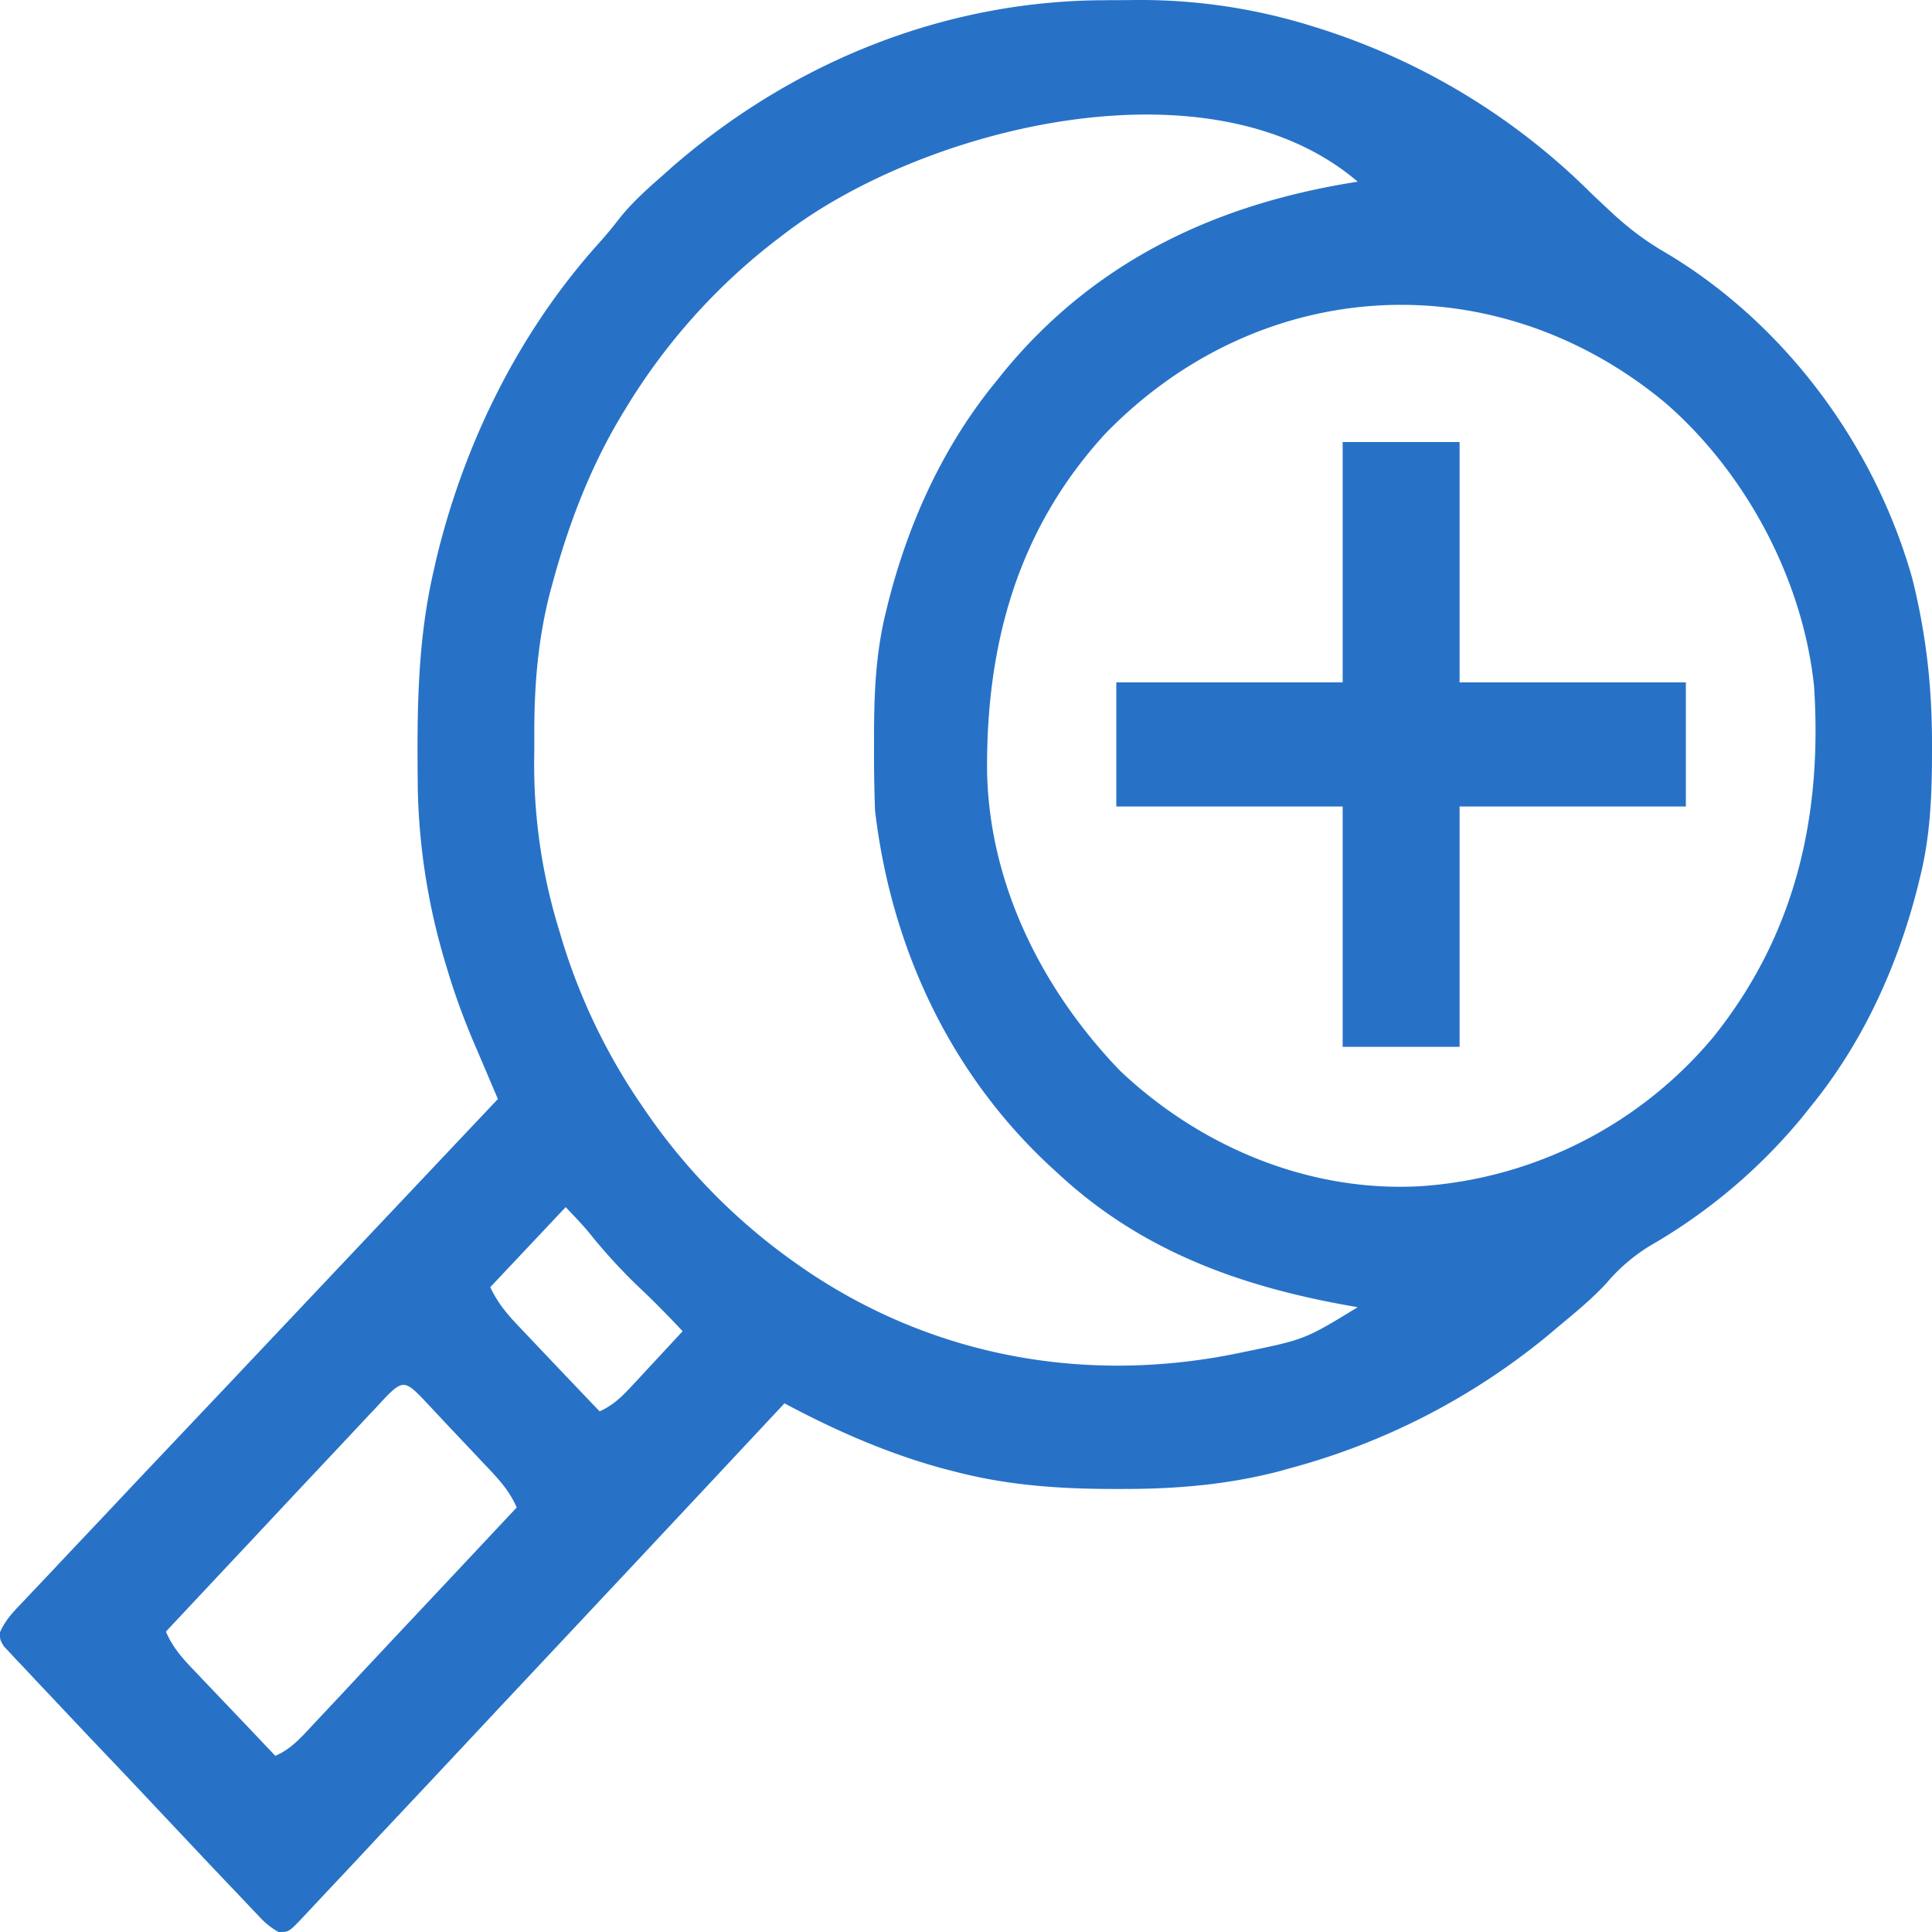
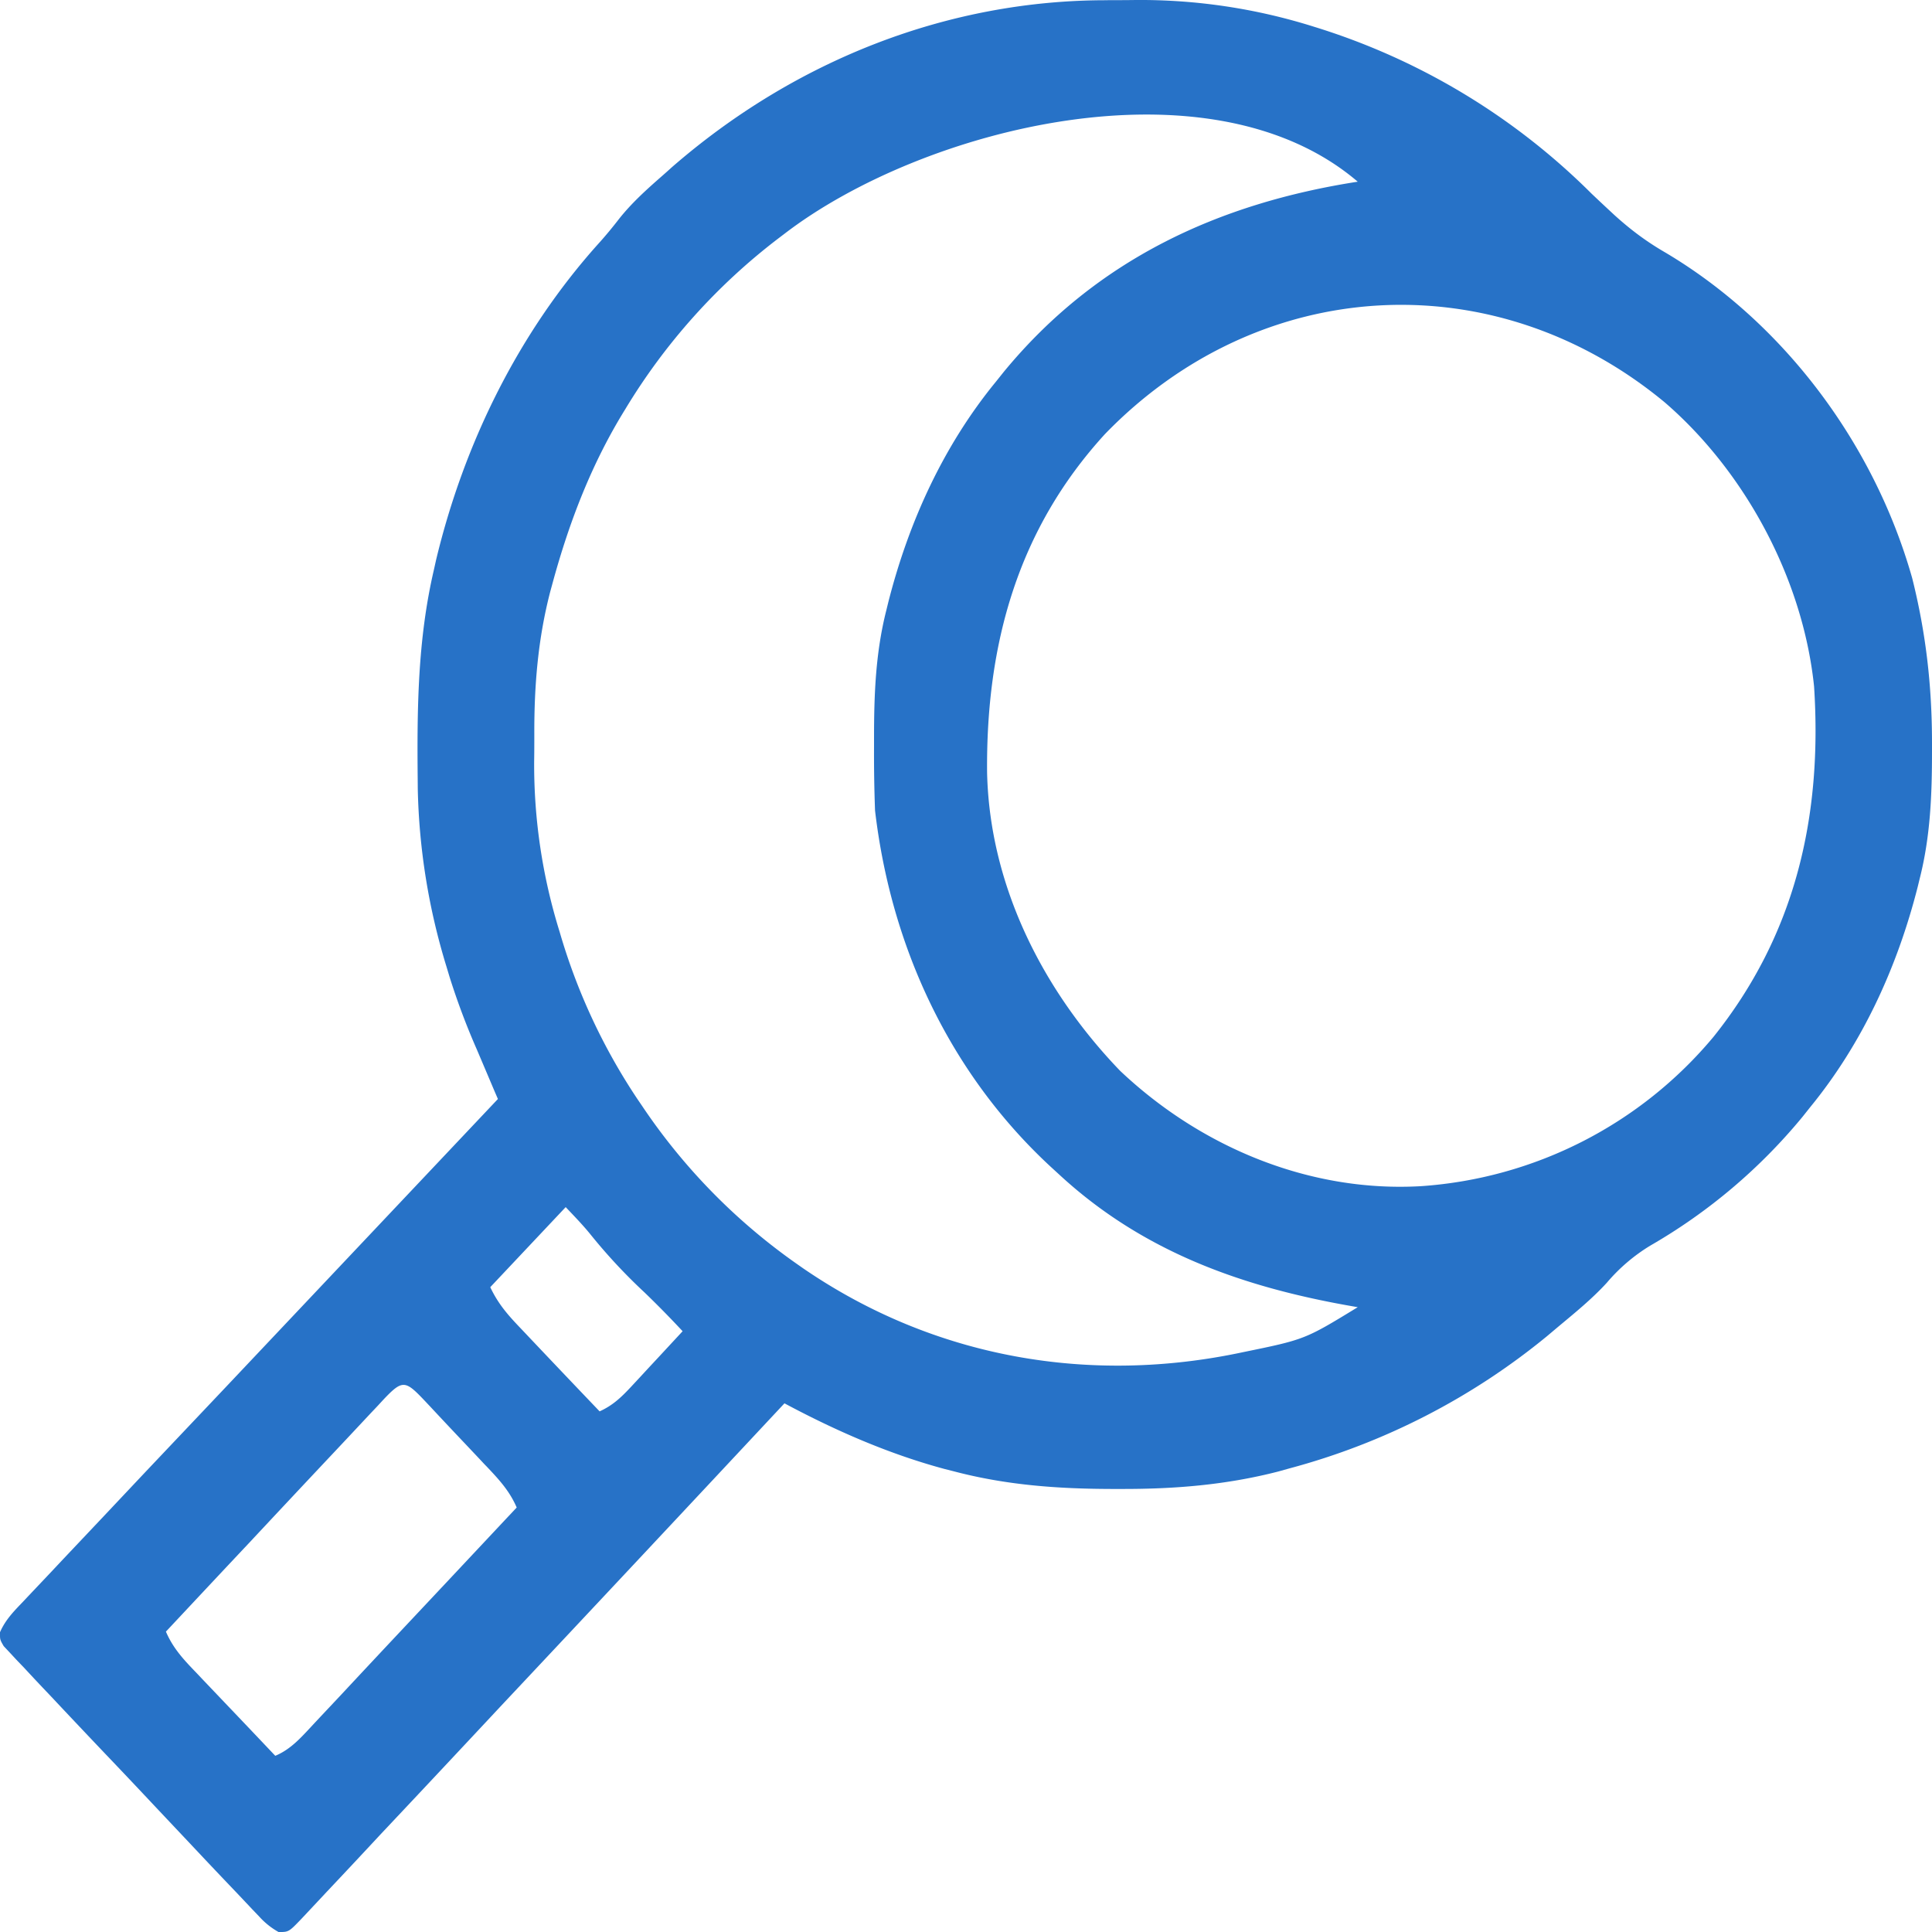
<svg xmlns="http://www.w3.org/2000/svg" width="25" height="25" fill="none">
  <path fill="#2772C7" d="M14.332.002c.122 0 .243 0 .365-.002a7.479 7.479 0 0 1 2.306.346 8.71 8.71 0 0 1 3.592 2.16 29.931 29.931 0 0 0 .299.28c.21.19.414.342.656.482 1.511.897 2.695 2.45 3.194 4.214.177.706.255 1.388.256 2.119v.116c0 .566-.02 1.103-.159 1.652l-.025.103c-.266 1.048-.718 2.03-1.39 2.852l-.101.127a7.216 7.216 0 0 1-1.97 1.667 2.31 2.31 0 0 0-.563.481c-.195.213-.417.392-.636.575l-.139.117a8.853 8.853 0 0 1-3.332 1.71l-.143.04c-.68.175-1.344.228-2.041.226h-.127c-.69-.002-1.354-.05-2.027-.227l-.126-.032c-.72-.194-1.408-.495-2.07-.849l-.1.107a1966.318 1966.318 0 0 1-3.575 3.816 508.569 508.569 0 0 1-1.554 1.657 129.06 129.06 0 0 1-.692.739l-.253.27-.075.08c-.166.173-.166.173-.298.172a.98.98 0 0 1-.248-.198l-.09-.094-.098-.104-.104-.11a88.985 88.985 0 0 1-.576-.608l-.494-.524c-.21-.224-.422-.448-.634-.67a156.463 156.463 0 0 1-.721-.763c-.11-.115-.218-.23-.326-.347l-.099-.103-.089-.096-.077-.082c-.049-.084-.049-.084-.048-.18.07-.161.18-.272.297-.394l.079-.084.265-.28.188-.2.515-.545.537-.57L2.9 17.972l1.159-1.227 2.384-2.524-.039-.09-.174-.41-.06-.141a9.21 9.21 0 0 1-.353-.94l-.04-.133a8.4 8.4 0 0 1-.371-2.301l-.001-.124c-.009-.918 0-1.806.208-2.702l.03-.135c.365-1.522 1.076-2.95 2.098-4.089.096-.106.185-.214.273-.328.158-.198.338-.362.527-.528.048-.042.097-.085.146-.13C10.282.78 12.268-.002 14.332.003Zm-4.181 3.023-.083.063a7.93 7.93 0 0 0-1.977 2.207c-.428.69-.719 1.44-.936 2.233l-.035.128c-.159.613-.208 1.215-.206 1.848 0 .115 0 .231-.002.347a7.272 7.272 0 0 0 .33 2.208 7.797 7.797 0 0 0 1.005 2.161l.06.088a7.8 7.8 0 0 0 1.99 2.037l.097.068c1.704 1.168 3.72 1.506 5.691 1.084.8-.164.8-.164 1.484-.582l-.086-.015c-1.394-.245-2.685-.695-3.77-1.695l-.12-.11c-1.286-1.191-2.06-2.816-2.27-4.607a19.625 19.625 0 0 1-.013-.822v-.117c0-.566.02-1.103.159-1.652l.025-.102c.266-1.048.718-2.031 1.39-2.852l.103-.129c1.207-1.468 2.797-2.185 4.582-2.463-1.923-1.642-5.637-.693-7.418.674Zm4.148 2.591c-1.123 1.227-1.542 2.709-1.526 4.386.035 1.48.738 2.834 1.722 3.855 1.06 1.002 2.469 1.574 3.892 1.492a5.407 5.407 0 0 0 3.787-1.934c1.05-1.313 1.41-2.833 1.3-4.533-.146-1.407-.905-2.79-1.933-3.676-2.2-1.821-5.238-1.658-7.242.41ZM7.32 15.62l-.976 1.036c.104.22.232.364.395.534a259.869 259.869 0 0 0 1.02 1.073c.17-.077.278-.18.407-.318l.118-.127.122-.132.124-.133.303-.327a13.06 13.06 0 0 0-.491-.5 7.166 7.166 0 0 1-.703-.755c-.1-.123-.21-.236-.319-.351Zm-2.352 2.484-.084.091-.09.095-.293.313-.203.216a442.721 442.721 0 0 0-1.08 1.152c-.358.38-.715.762-1.071 1.142.094.22.235.368.395.534l.088.093.28.294a224.083 224.083 0 0 1 .652.686c.202-.084.337-.24.486-.4l.087-.093.282-.3a280.034 280.034 0 0 1 .711-.76l.526-.56 1.032-1.1c-.094-.218-.234-.367-.392-.534-.03-.03-.058-.061-.088-.093l-.183-.194a67.1 67.1 0 0 1-.458-.487l-.085-.09c-.236-.248-.276-.253-.512-.005Z" />
-   <path fill="#2772C7" d="M17.374 5.72h1.513v3.11h2.928v1.606h-2.928v3.11h-1.513v-3.11h-2.929V8.83h2.929V5.72Z" />
</svg>